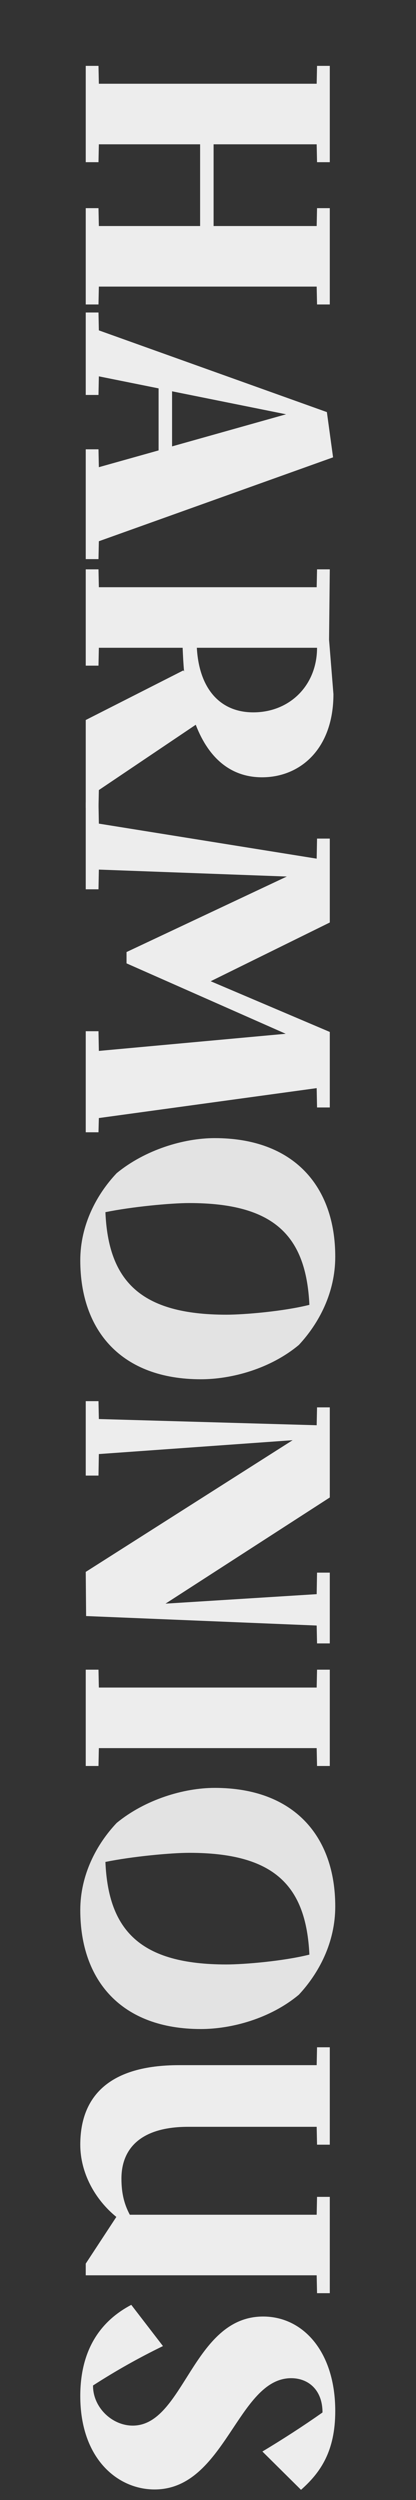
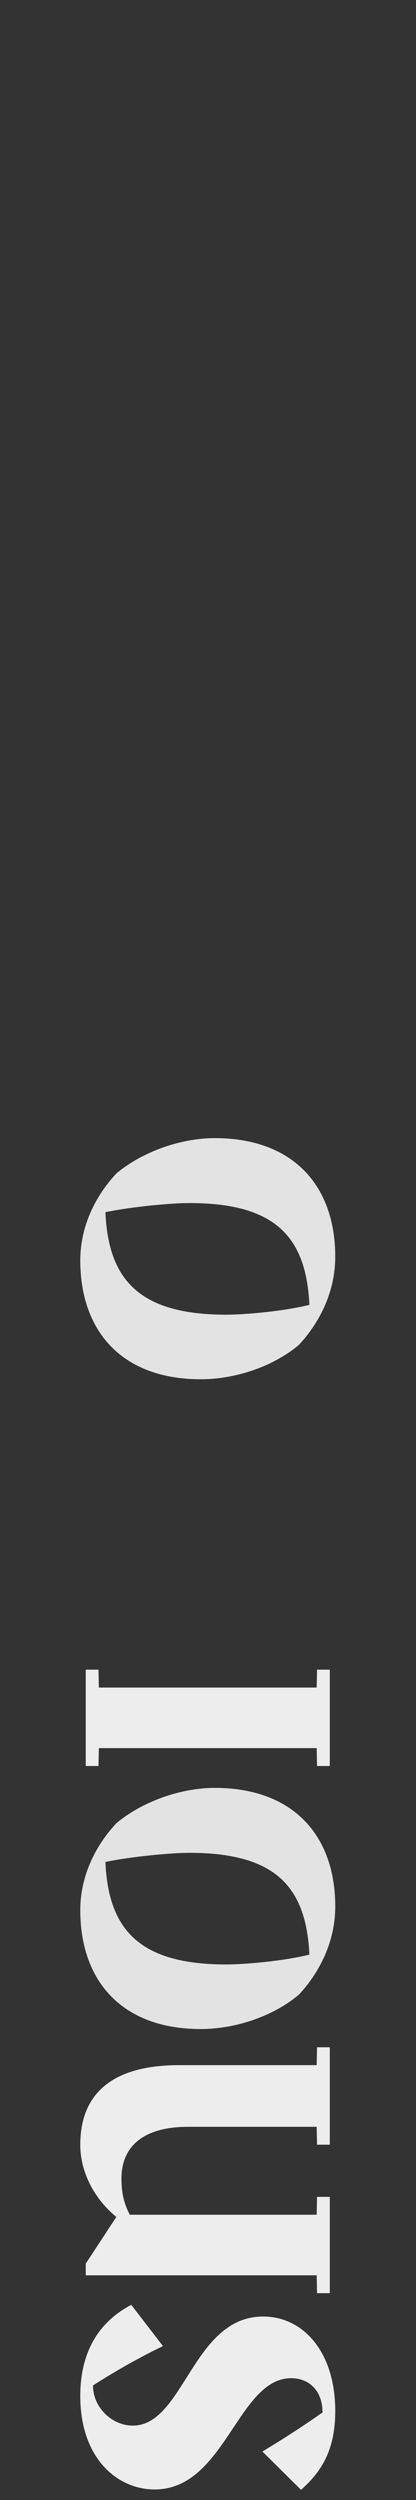
<svg xmlns="http://www.w3.org/2000/svg" width="100%" height="100%" viewBox="0 0 60 360" version="1.1" xml:space="preserve" style="fill-rule:evenodd;clip-rule:evenodd;stroke-linejoin:round;stroke-miterlimit:2;">
  <rect x="0" y="0" width="60" height="360" fill="#333333" stroke="none" />
  <g transform="matrix(2.68063e-16,4.378,-4.378,2.68063e-16,773.447,-60.996)">
    <g>
      <g transform="matrix(12,0,0,12,15.475,173.842)">
-         <path d="M0.706,-0.635L0.706,-0.67L0.442,-0.67L0.442,-0.635L0.491,-0.634L0.491,-0.351L0.267,-0.351L0.267,-0.634L0.316,-0.635L0.316,-0.67L0.052,-0.67L0.052,-0.635L0.101,-0.634L0.101,-0.036L0.052,-0.035L0.052,-0L0.316,-0L0.316,-0.035L0.267,-0.036L0.267,-0.314L0.491,-0.314L0.491,-0.036L0.442,-0.035L0.442,-0L0.706,-0L0.706,-0.035L0.657,-0.036L0.657,-0.634L0.706,-0.635Z" style="fill:rgb(237,237,237);fill-rule:nonzero;" />
-       </g>
+         </g>
      <g transform="matrix(12,0,0,12,24.187,173.842)">
-         <path d="M0.629,-0.036L0.399,-0.679L0.275,-0.662L0.051,-0.036L0.002,-0.035L0.002,-0L0.228,-0L0.228,-0.035L0.177,-0.036L0.21,-0.2L0.38,-0.2L0.426,-0.036L0.377,-0.035L0.377,-0L0.678,-0L0.678,-0.035L0.629,-0.036ZM0.218,-0.237L0.281,-0.55L0.369,-0.237L0.218,-0.237Z" style="fill:rgb(237,237,237);fill-rule:nonzero;" />
-       </g>
+         </g>
      <g transform="matrix(12,0,0,12,32.227,173.842)">
-         <path d="M0.641,-0.036L0.462,-0.302C0.558,-0.339 0.606,-0.402 0.606,-0.484C0.606,-0.589 0.528,-0.68 0.378,-0.68L0.229,-0.668L0.036,-0.67L0.036,-0.635L0.085,-0.634L0.085,-0.036L0.036,-0.035L0.036,-0L0.3,-0L0.3,-0.035L0.251,-0.036L0.251,-0.266C0.274,-0.267 0.295,-0.268 0.316,-0.27L0.313,-0.268L0.449,-0L0.69,-0L0.69,-0.035L0.641,-0.036ZM0.251,-0.635C0.354,-0.635 0.428,-0.56 0.428,-0.46C0.428,-0.367 0.361,-0.311 0.251,-0.305L0.251,-0.635Z" style="fill:rgb(237,237,237);fill-rule:nonzero;" />
-       </g>
+         </g>
      <g transform="matrix(12,0,0,12,40.531,173.842)">
-         <path d="M0.848,-0.036L0.766,-0.634L0.819,-0.635L0.819,-0.67L0.612,-0.67L0.473,-0.343L0.312,-0.67L0.082,-0.67L0.082,-0.635L0.137,-0.634L0.041,-0.036L-0.017,-0.035L-0.017,0L0.221,-0L0.221,-0.035L0.167,-0.036L0.186,-0.552L0.393,-0.112L0.424,-0.112L0.617,-0.549L0.664,-0.036L0.61,-0.035L0.61,-0L0.887,-0L0.887,-0.035L0.848,-0.036Z" style="fill:rgb(237,237,237);fill-rule:nonzero;" />
-       </g>
+         </g>
      <g transform="matrix(12,1.46958e-15,1.46958e-15,-12,51.079,165.802)">
        <path d="M0.359,-0.685C0.262,-0.685 0.178,-0.64 0.12,-0.585C0.056,-0.507 0.024,-0.401 0.024,-0.316C0.024,-0.098 0.157,0.015 0.349,0.015C0.448,0.015 0.532,-0.03 0.591,-0.085C0.656,-0.163 0.685,-0.269 0.685,-0.354C0.685,-0.572 0.552,-0.685 0.359,-0.685ZM0.202,-0.386C0.202,-0.436 0.212,-0.543 0.227,-0.616C0.415,-0.608 0.508,-0.52 0.508,-0.284C0.508,-0.235 0.499,-0.128 0.481,-0.056C0.292,-0.065 0.202,-0.152 0.202,-0.386Z" style="fill:rgb(227,227,227);fill-rule:nonzero;" />
      </g>
      <g transform="matrix(12,0,0,12,59.587,173.842)">
-         <path d="M0.506,-0.67L0.506,-0.635L0.565,-0.634L0.591,-0.219L0.3,-0.67L0.053,-0.67L0.053,-0.635L0.102,-0.634L0.085,-0.036L0.036,-0.035L0.036,-0L0.24,-0L0.24,-0.035L0.181,-0.036L0.143,-0.568L0.504,-0L0.625,-0.001L0.651,-0.634L0.7,-0.635L0.7,-0.67L0.506,-0.67Z" style="fill:rgb(237,237,237);fill-rule:nonzero;" />
-       </g>
+         </g>
      <g transform="matrix(12,0,0,12,68.419,173.842)">
        <path d="M0.036,-0L0.3,-0L0.3,-0.035L0.251,-0.036L0.251,-0.634L0.3,-0.635L0.3,-0.67L0.036,-0.67L0.036,-0.635L0.085,-0.634L0.085,-0.036L0.036,-0.035L0.036,-0Z" style="fill:rgb(237,237,237);fill-rule:nonzero;" />
      </g>
      <g transform="matrix(12,1.46958e-15,1.46958e-15,-12,72.451,165.802)">
        <path d="M0.359,-0.685C0.262,-0.685 0.178,-0.64 0.12,-0.585C0.056,-0.507 0.024,-0.401 0.024,-0.316C0.024,-0.098 0.157,0.015 0.349,0.015C0.448,0.015 0.532,-0.03 0.591,-0.085C0.656,-0.163 0.685,-0.269 0.685,-0.354C0.685,-0.572 0.552,-0.685 0.359,-0.685ZM0.202,-0.386C0.202,-0.436 0.212,-0.543 0.227,-0.616C0.415,-0.608 0.508,-0.52 0.508,-0.284C0.508,-0.235 0.499,-0.128 0.481,-0.056C0.292,-0.065 0.202,-0.152 0.202,-0.386Z" style="fill:rgb(227,227,227);fill-rule:nonzero;" />
      </g>
      <g transform="matrix(12,0,0,12,80.959,173.842)">
        <path d="M0.436,-0.67L0.436,-0.635L0.485,-0.634L0.485,-0.121C0.457,-0.106 0.427,-0.098 0.386,-0.098C0.302,-0.098 0.244,-0.153 0.244,-0.281L0.244,-0.634L0.293,-0.635L0.293,-0.67L0.026,-0.67L0.026,-0.635L0.075,-0.634L0.075,-0.256C0.075,-0.065 0.16,0.015 0.293,0.015C0.37,0.015 0.443,-0.025 0.491,-0.084L0.619,-0L0.651,-0L0.651,-0.634L0.7,-0.635L0.7,-0.67L0.436,-0.67Z" style="fill:rgb(237,237,237);fill-rule:nonzero;" />
      </g>
      <g transform="matrix(12,0,0,12,89.551,173.842)">
        <path d="M0.217,-0.564C0.217,-0.611 0.249,-0.65 0.311,-0.65C0.349,-0.596 0.385,-0.54 0.418,-0.485L0.523,-0.591C0.476,-0.644 0.418,-0.685 0.307,-0.685C0.145,-0.685 0.048,-0.597 0.048,-0.487C0.048,-0.293 0.347,-0.27 0.347,-0.129C0.347,-0.072 0.297,-0.02 0.238,-0.02L0.237,-0.02C0.197,-0.082 0.161,-0.146 0.129,-0.212L0.016,-0.125C0.058,-0.045 0.134,0.015 0.266,0.015C0.437,0.015 0.522,-0.087 0.522,-0.189C0.522,-0.383 0.217,-0.417 0.217,-0.564Z" style="fill:rgb(237,237,237);fill-rule:nonzero;" />
      </g>
    </g>
  </g>
</svg>